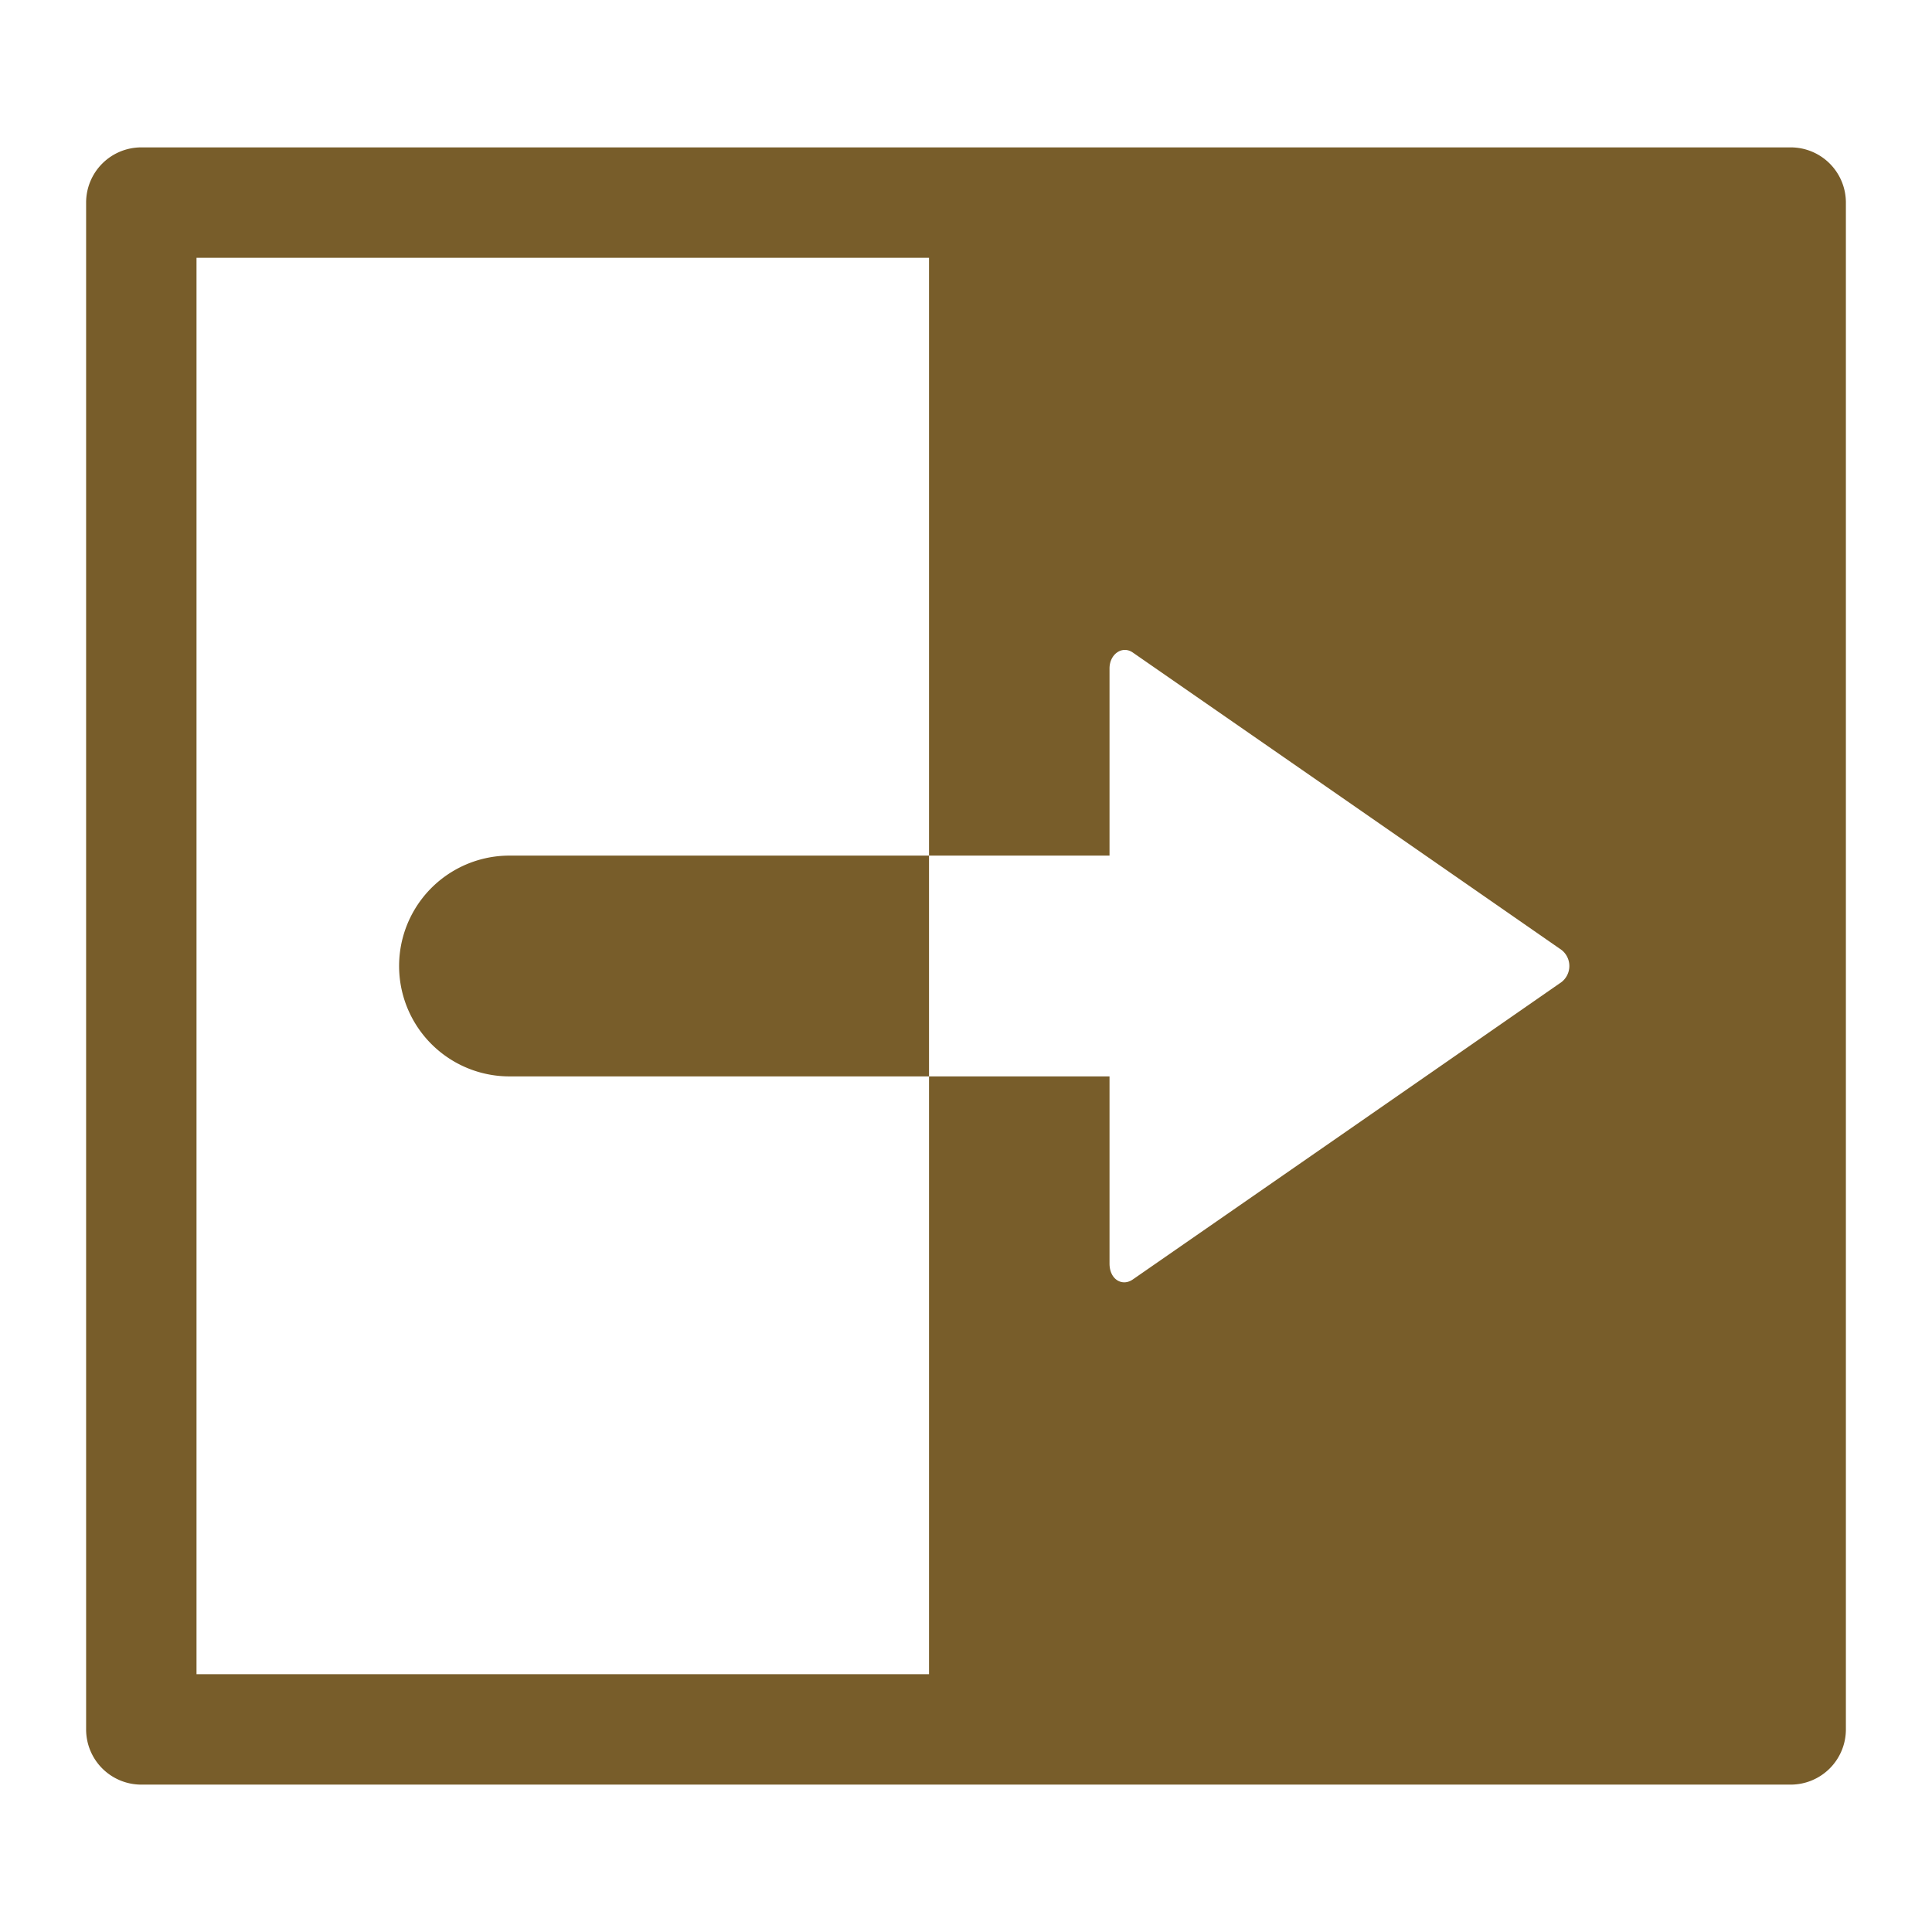
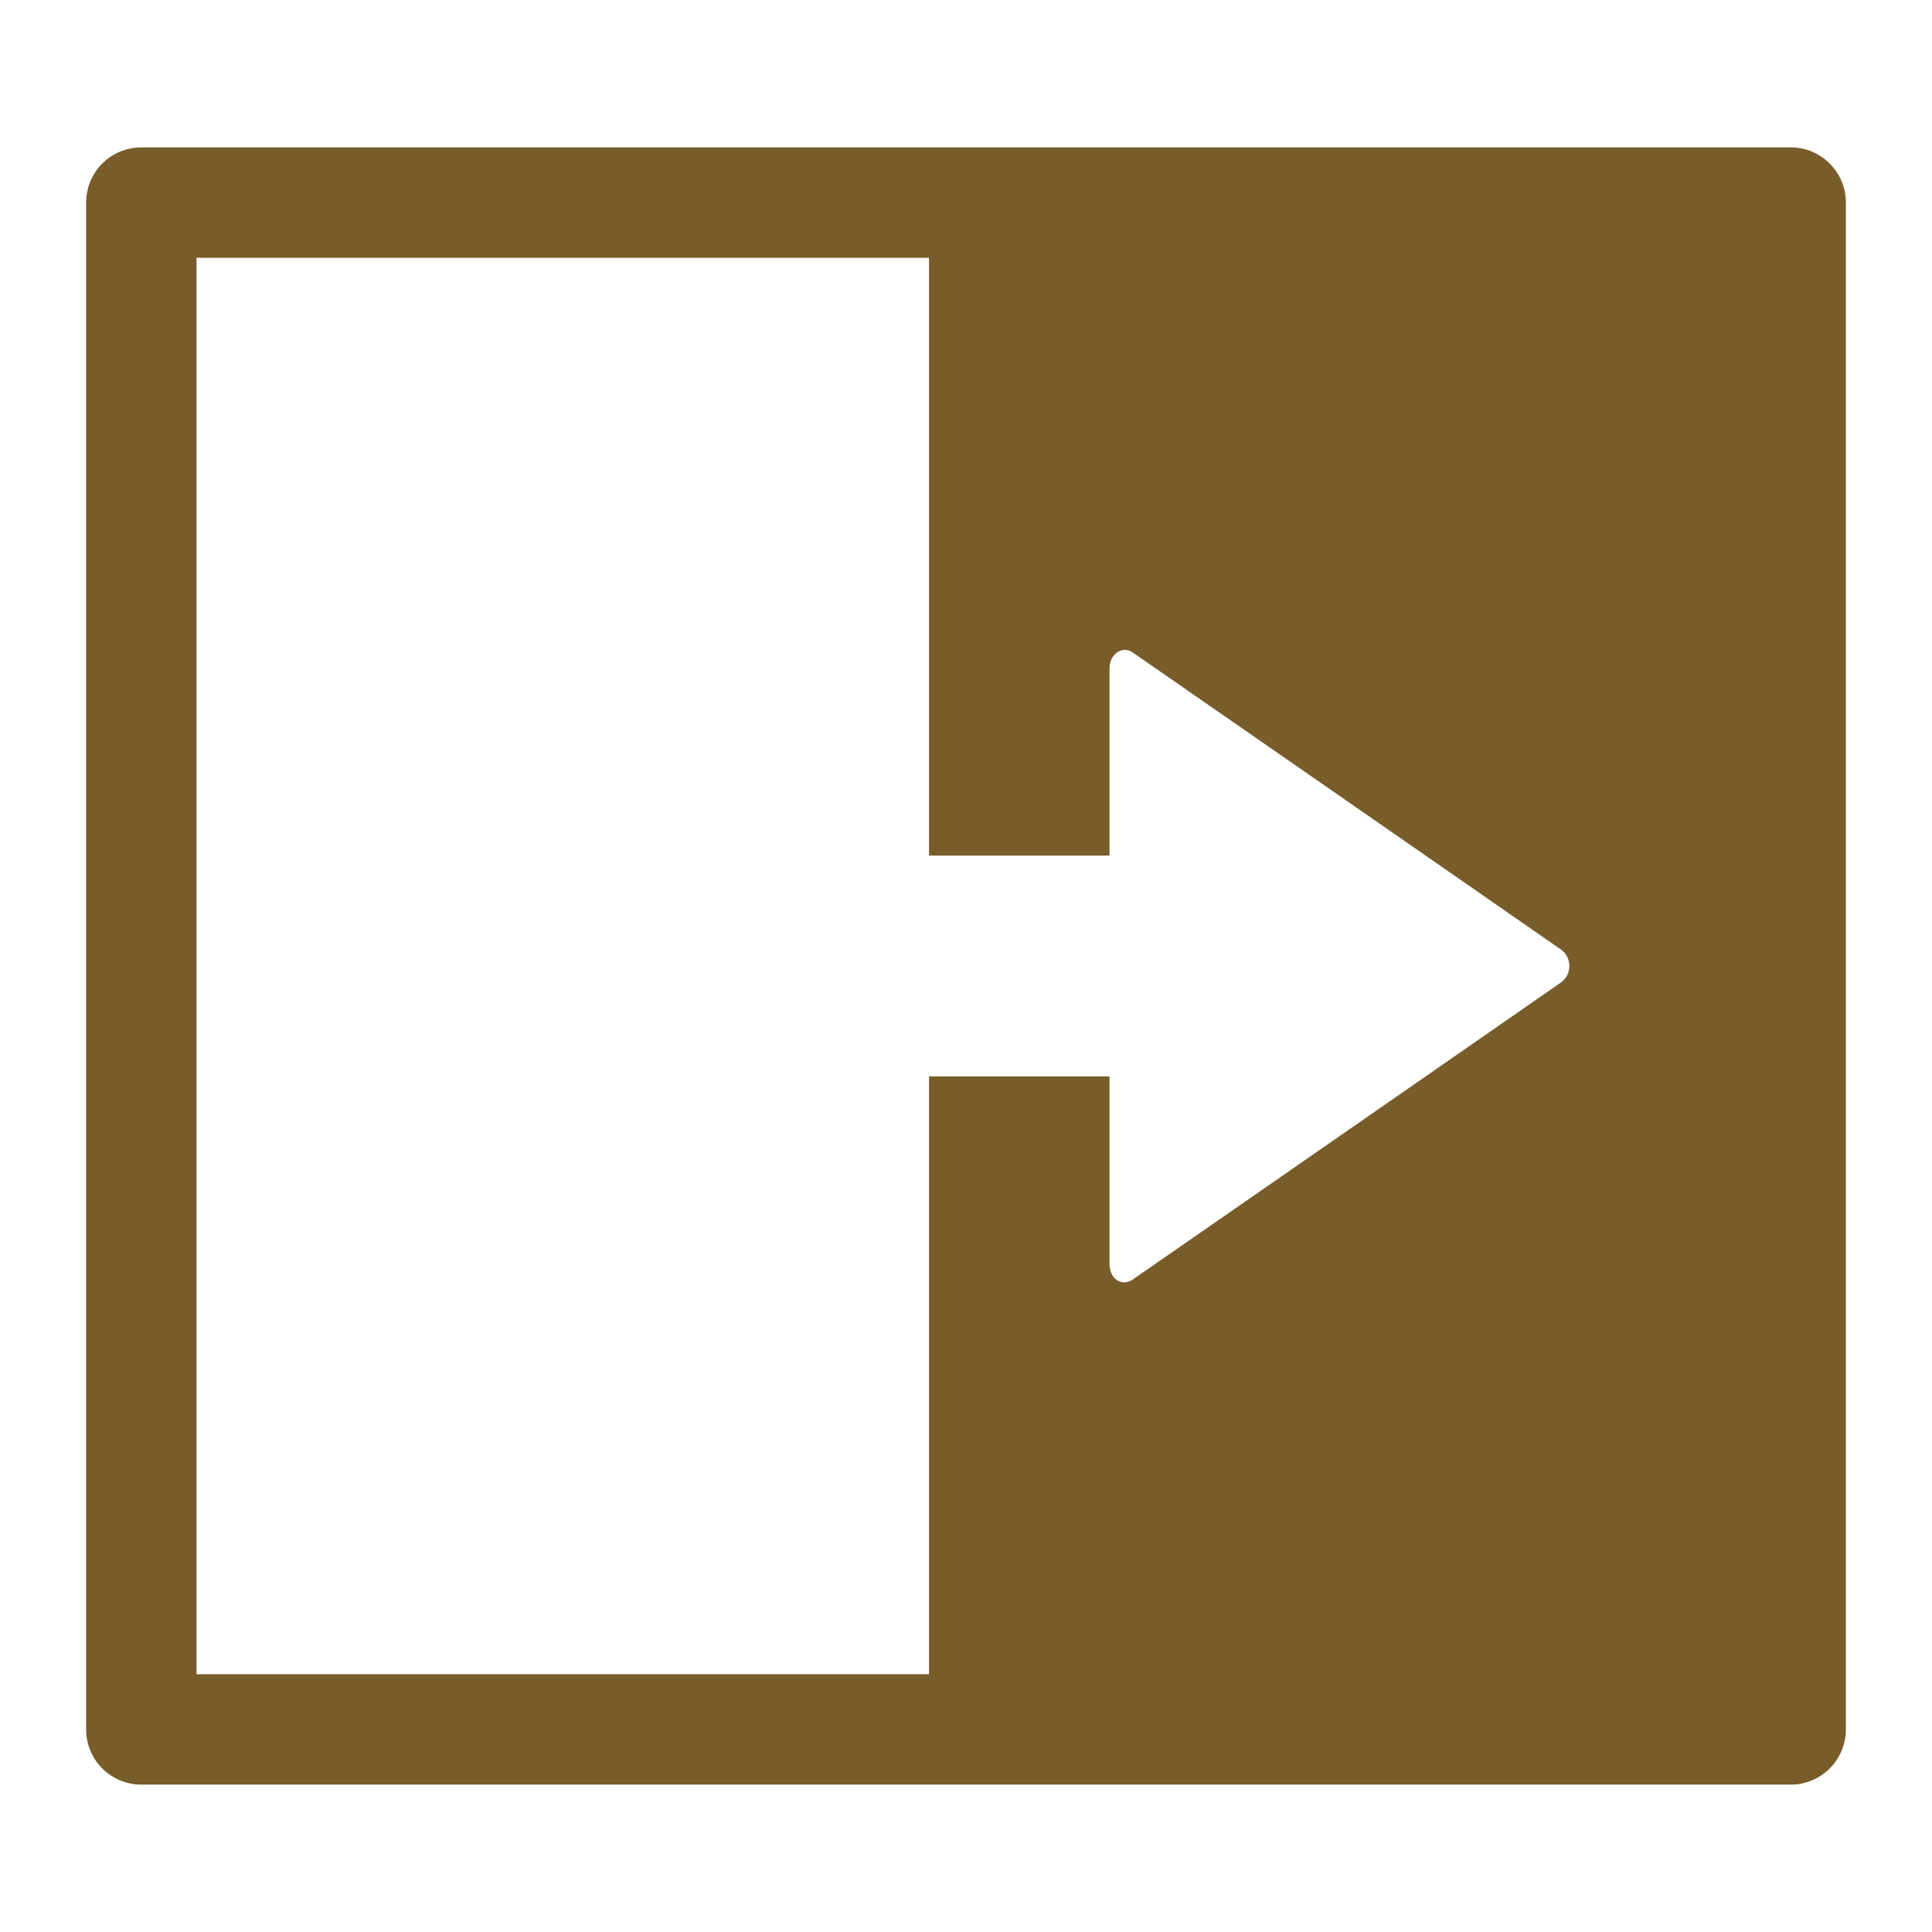
<svg xmlns="http://www.w3.org/2000/svg" viewBox="0 0 35 35">
  <g id="レイヤー_1" data-name="レイヤー 1">
-     <path d="M9.23,15.5a2,2,0,0,0,0,4h7.6v-4Z" fill="#785d2a" />
    <path d="M32.44,2.67H2.56a1,1,0,0,0-1,1V31.33a1,1,0,0,0,1,1H32.44a1,1,0,0,0,1-1V3.67A1,1,0,0,0,32.44,2.67ZM28.29,17.79l-3.89,2.7-3.88,2.69c-.19.13-.42,0-.42-.29V19.5H16.83V30.33H3.56V4.67H16.83V15.5H20.1V12.11c0-.26.23-.42.42-.29l3.88,2.69,3.89,2.7A.37.37,0,0,1,28.29,17.79Z" fill="#785d2a" />
  </g>
</svg>